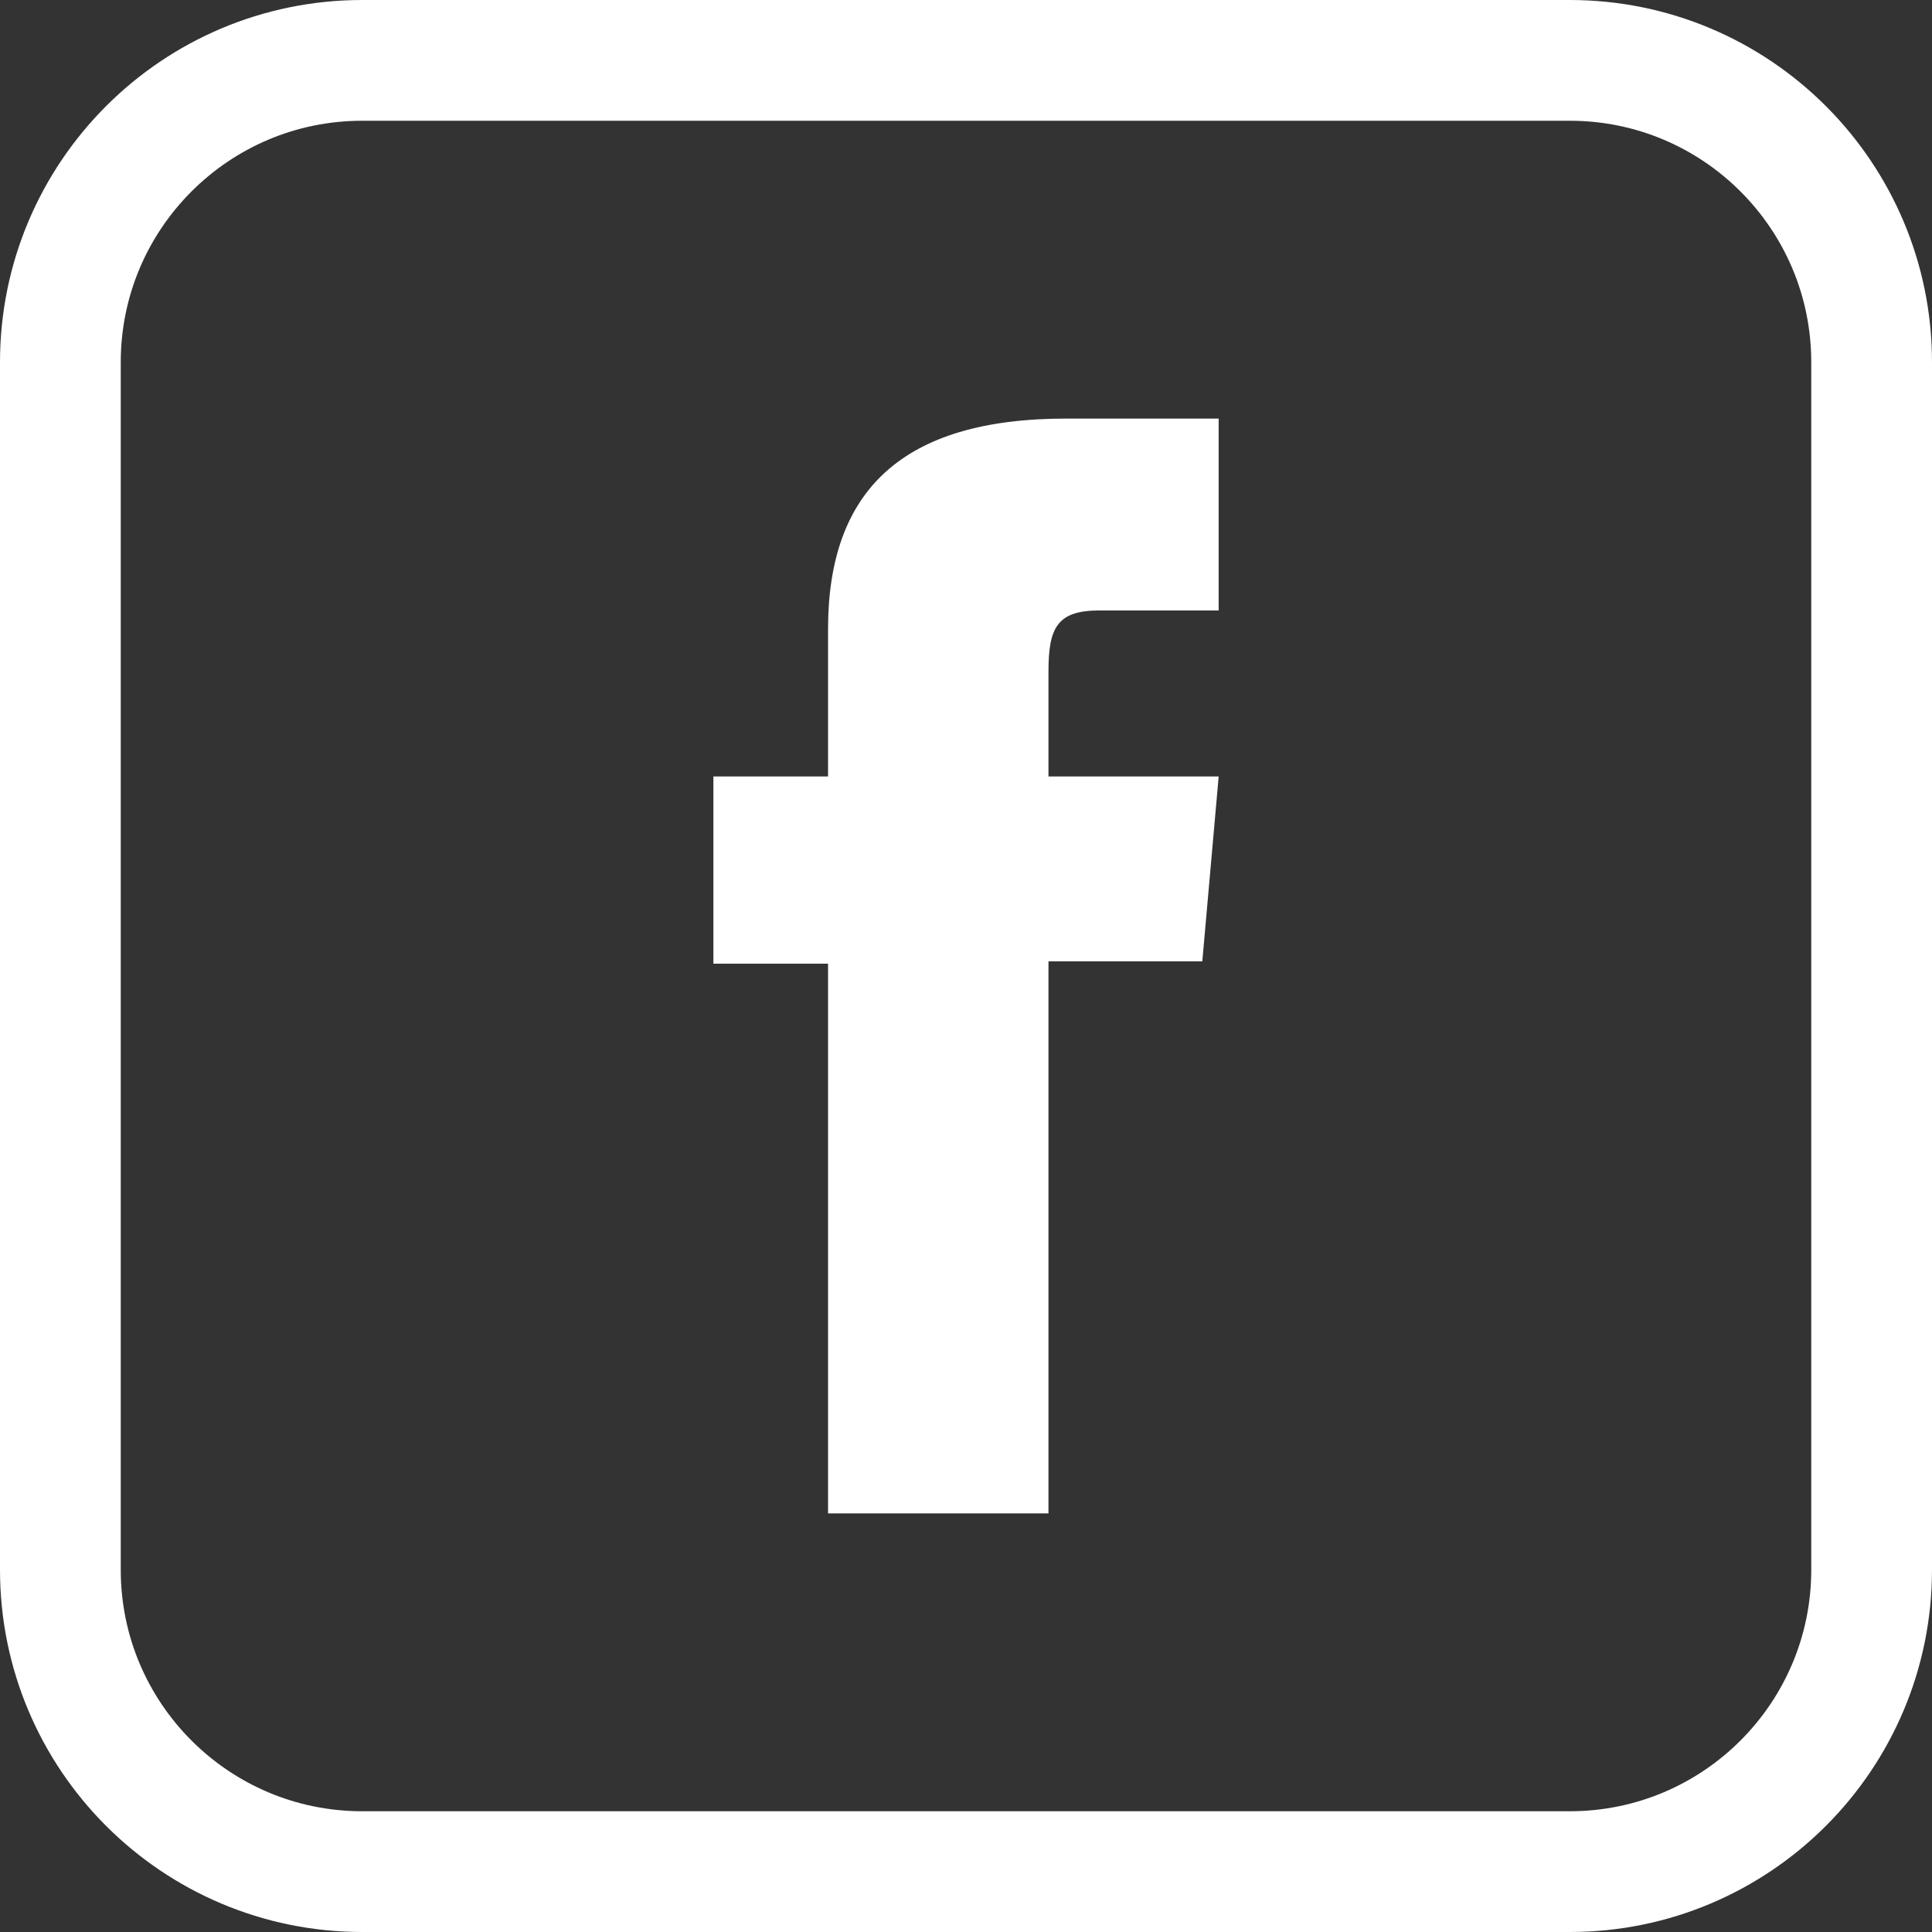
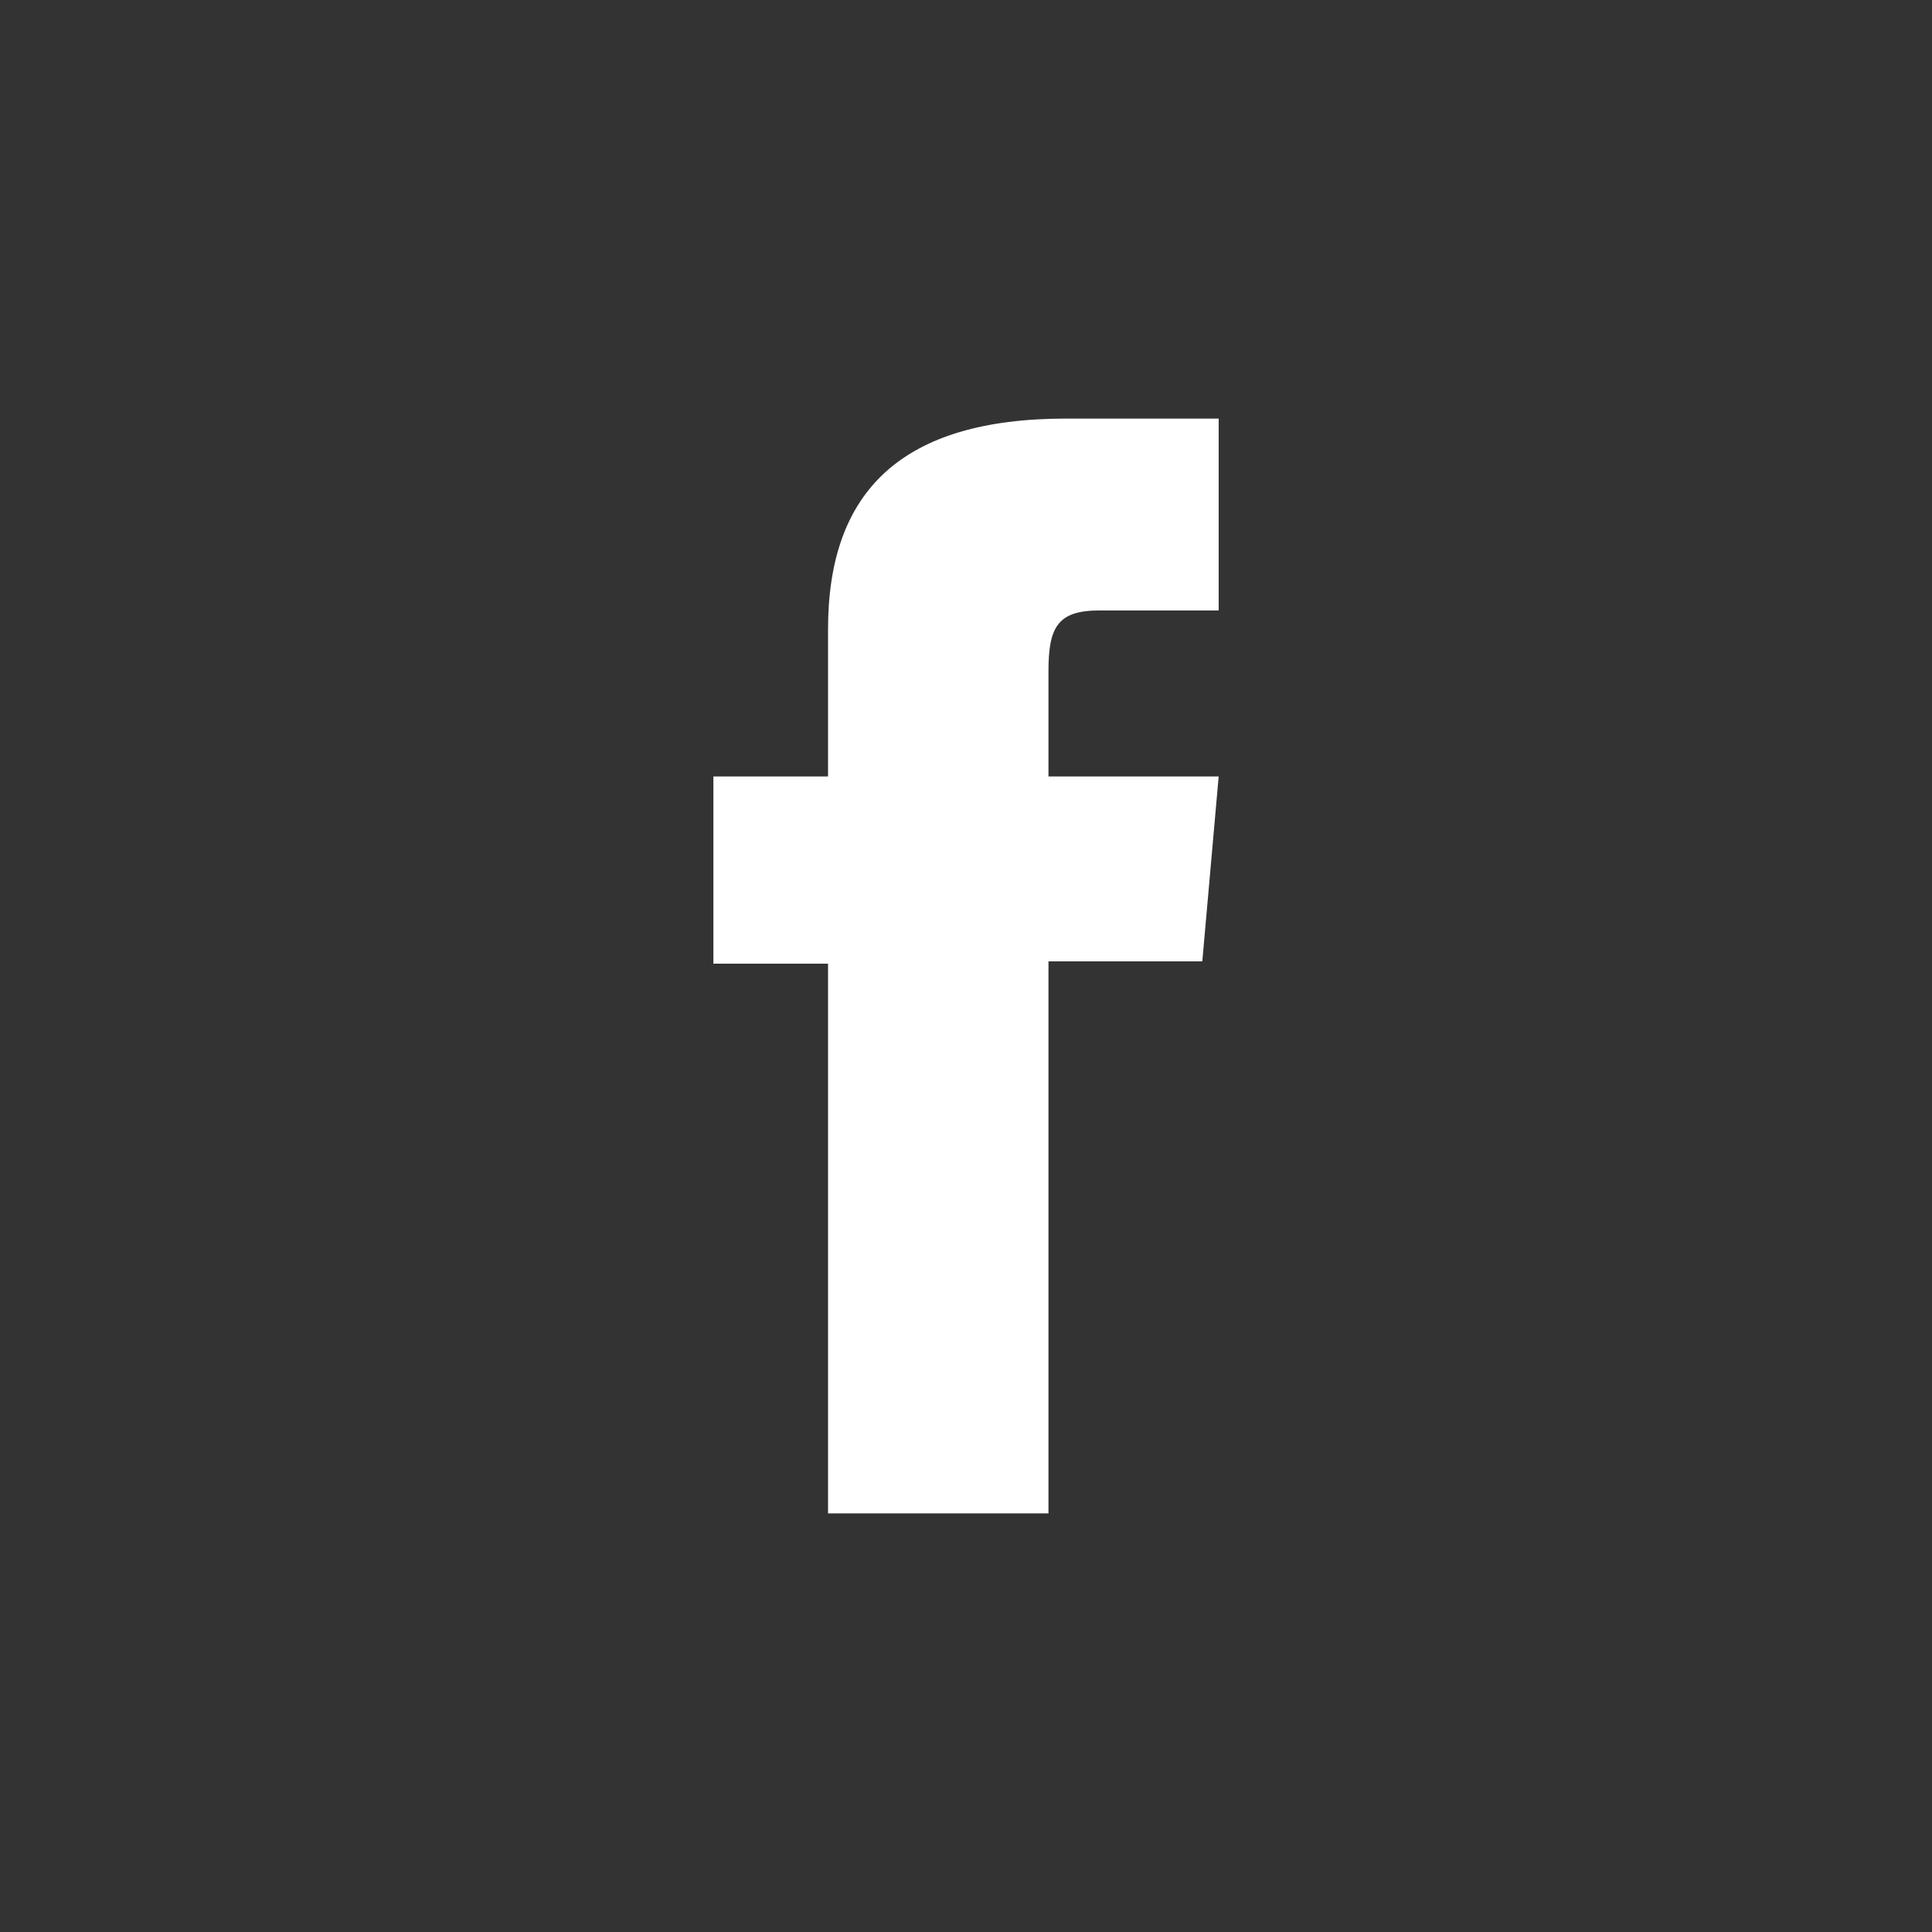
<svg xmlns="http://www.w3.org/2000/svg" width="32px" height="32px" viewBox="0 0 32 32" version="1.1">
  <rect x="0" y="0" width="32" height="32" fill="#333333" stroke="none" />
  <title>87D851A6-A319-4E4E-86E7-AAFCB06958B9</title>
  <g id="Mockup" stroke="none" stroke-width="1" fill="none" fill-rule="evenodd">
    <g id="Homepage" transform="translate(-1183, -3560)">
      <g id="Group-5" transform="translate(1184, 3561)">
-         <path d="M25,30 L5,30 C2.238,30 0,27.761 0,25 L0,5 C0,2.239 2.238,0 5,0 L25,0 C27.761,0 30,2.239 30,5 L30,25 C30,27.761 27.761,30 25,30 Z" id="Stroke-1" stroke="#FFFFFF" stroke-width="2" />
        <path d="M12.715,24.067 L16.366,24.067 L16.366,14.923 L18.914,14.923 L19.185,11.861 L16.366,11.861 L16.366,10.118 C16.366,9.396 16.511,9.111 17.209,9.111 L19.185,9.111 L19.185,5.933 L16.657,5.933 C13.94,5.933 12.715,7.13 12.715,9.421 L12.715,11.861 L10.816,11.861 L10.816,14.962 L12.715,14.962 L12.715,24.067 Z" id="Fill-3" fill="#FFFFFF" />
      </g>
    </g>
  </g>
</svg>